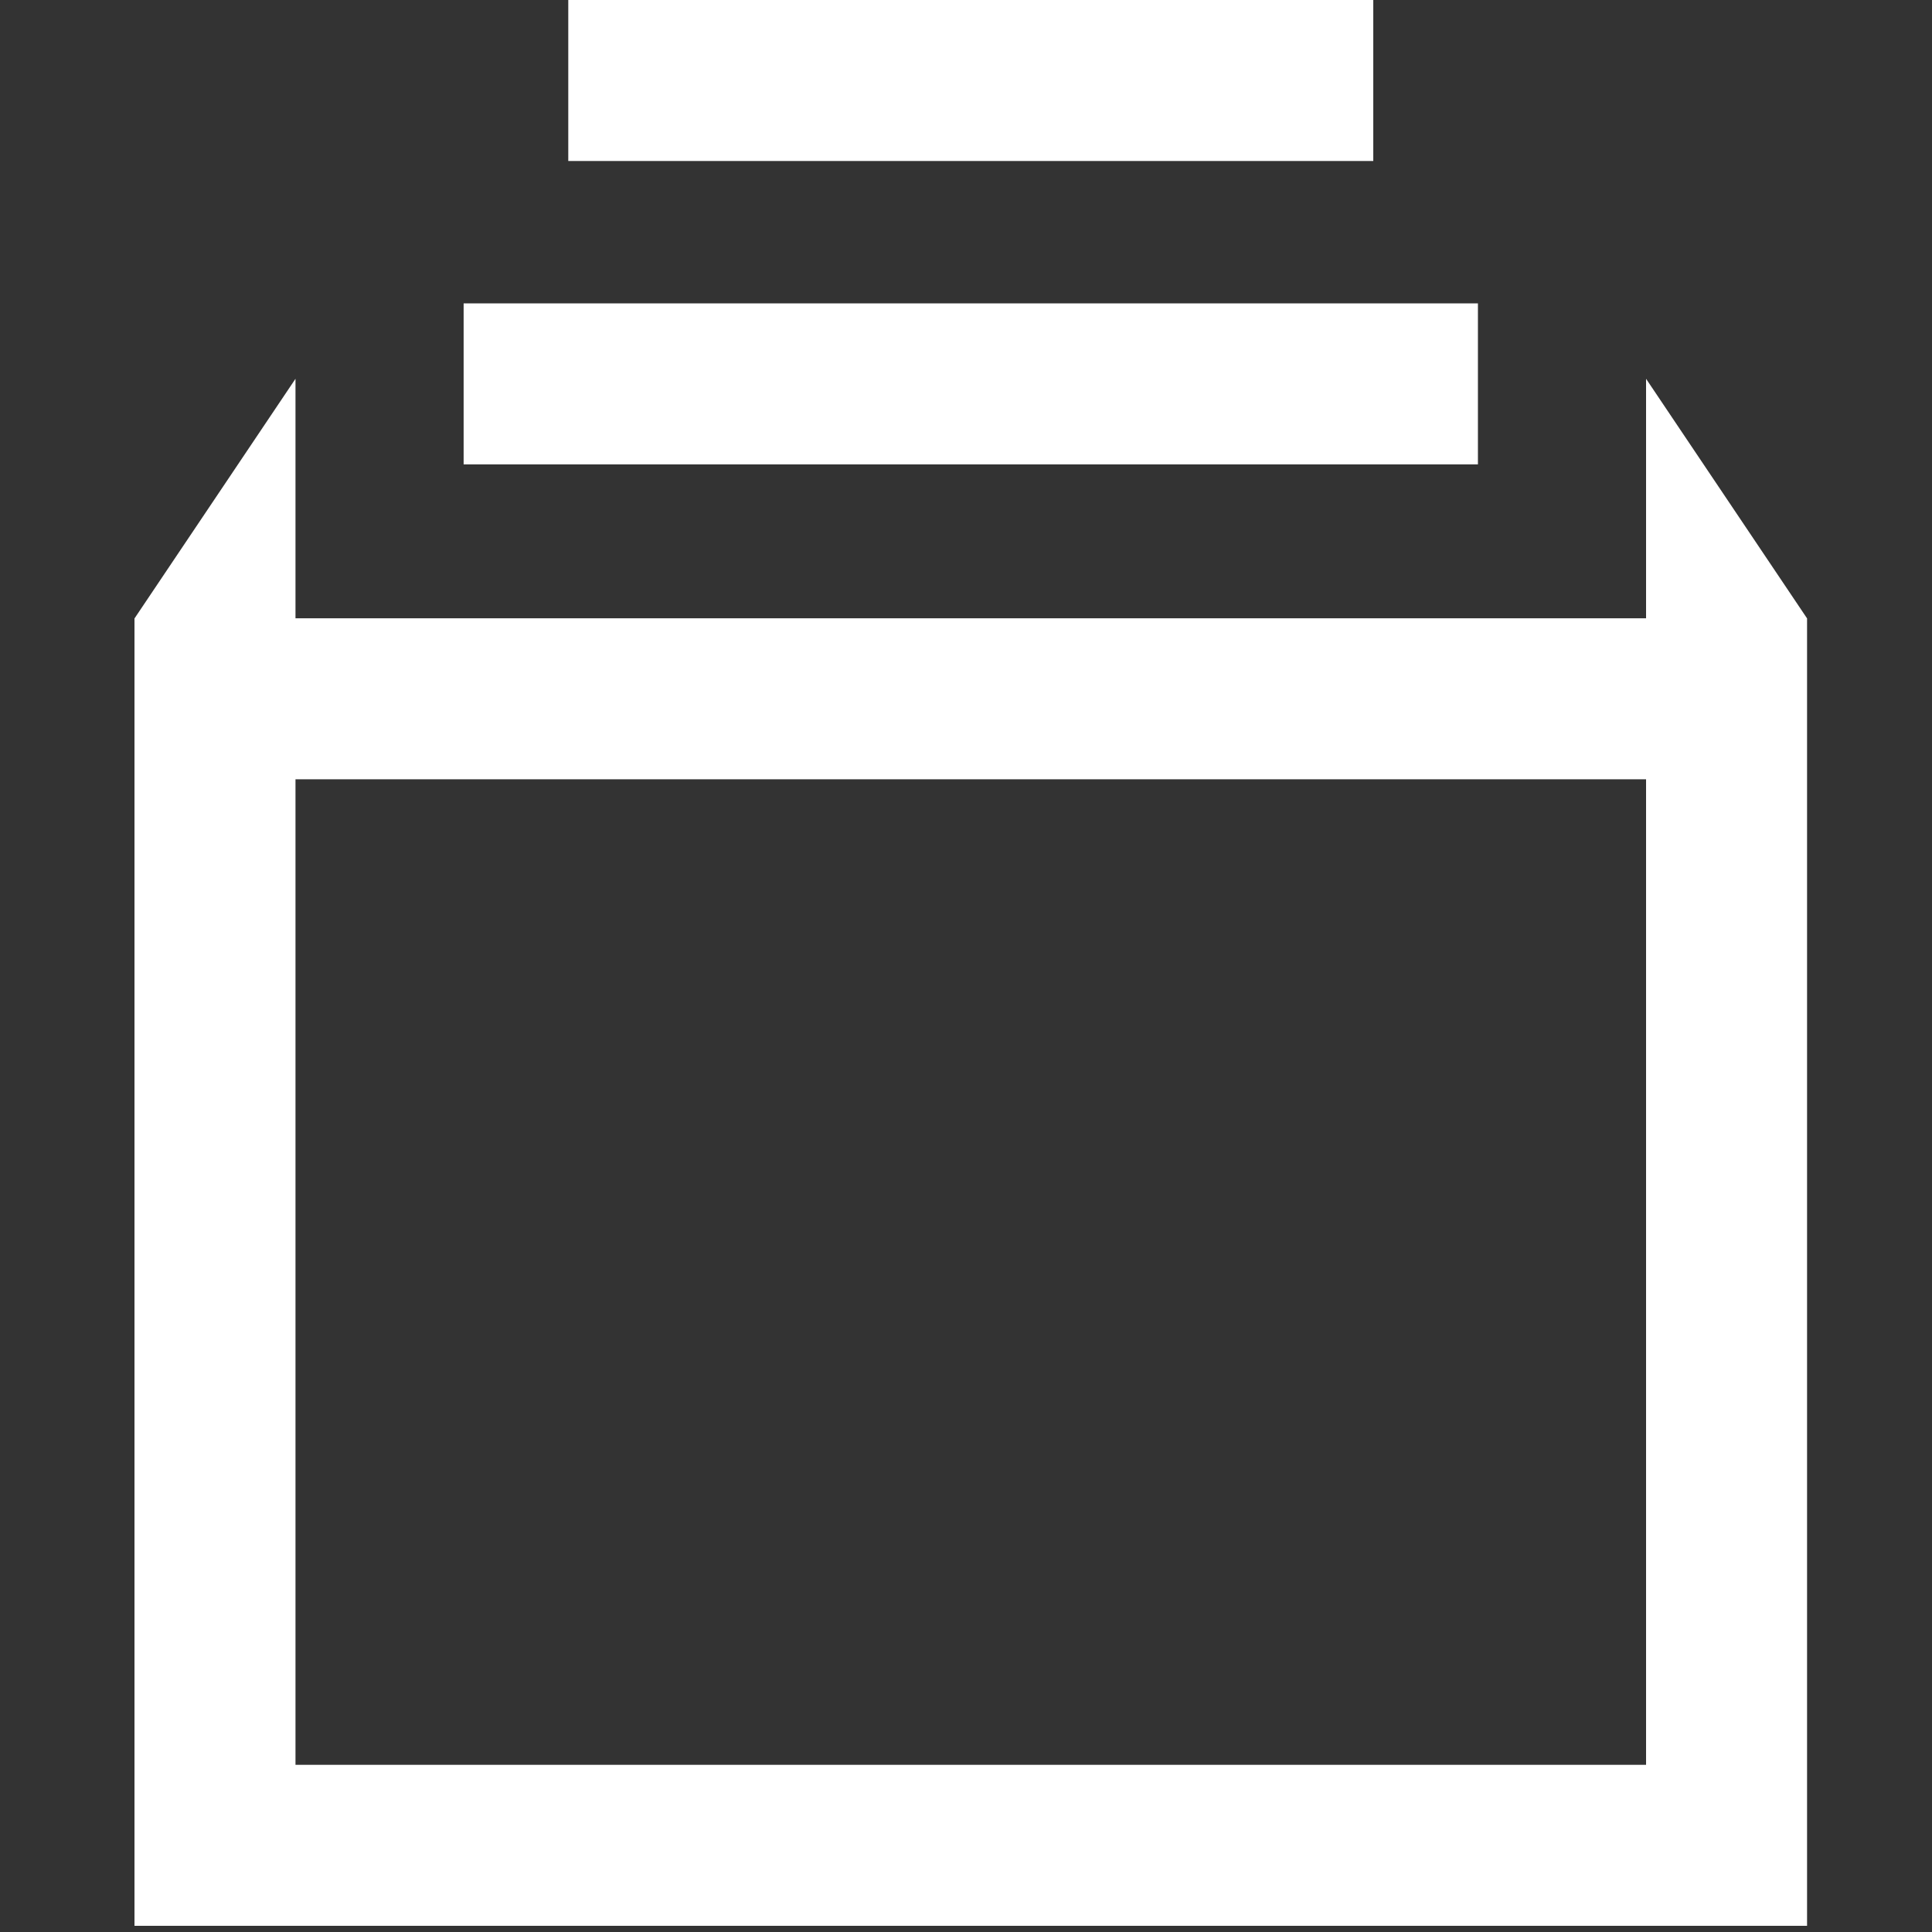
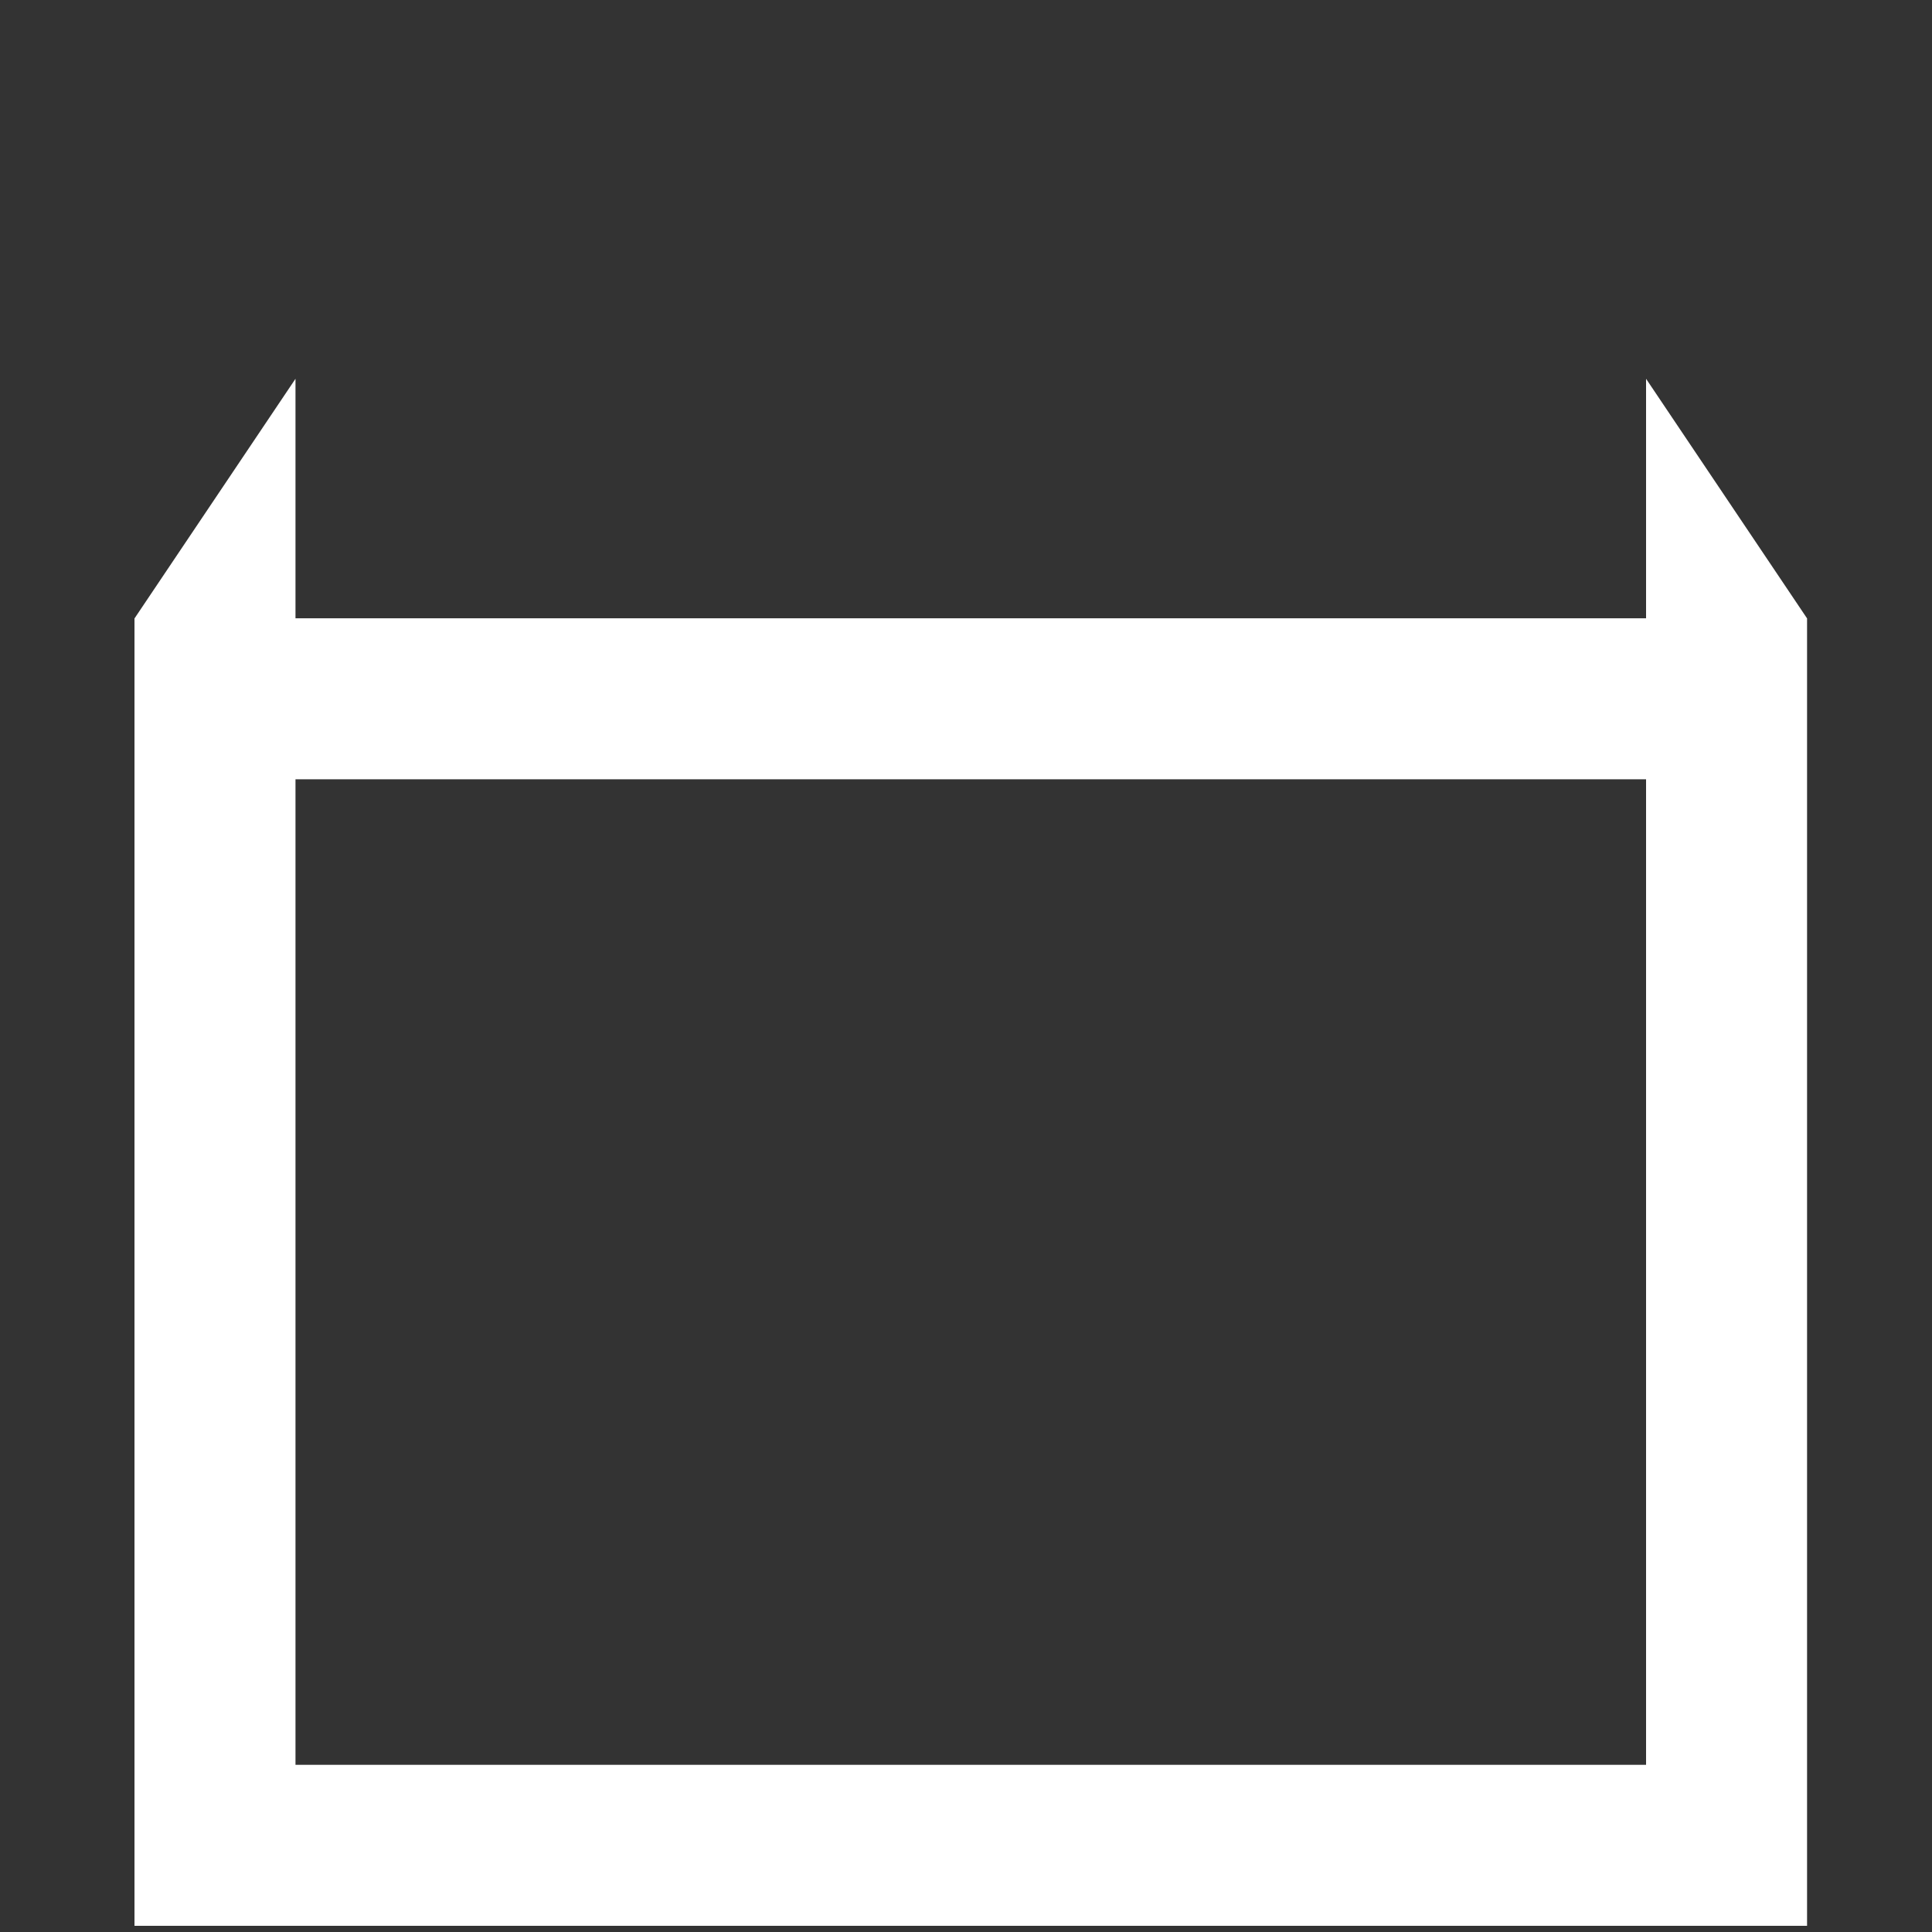
<svg xmlns="http://www.w3.org/2000/svg" id="Ebene_1" data-name="Ebene 1" viewBox="0 0 36 36">
  <rect x="0" y="0" width="36" height="36" fill="#333333" stroke="none" />
  <g>
-     <rect style="fill:#fff;" x="8.639" y="5.653" width="18.9" height="3" />
    <path style="fill:#fff;" d="M33.672,11.523v-.003H33.67L30.672,7.058v4.463H5.506V7.058L2.508,11.521H2.506V35.885h31.166V11.523l0,0Zm-3,21.362H5.506V14.521h25.166Z" />
-     <rect style="fill:#fff;" x="10.589" width="15" height="3" />
  </g>
</svg>